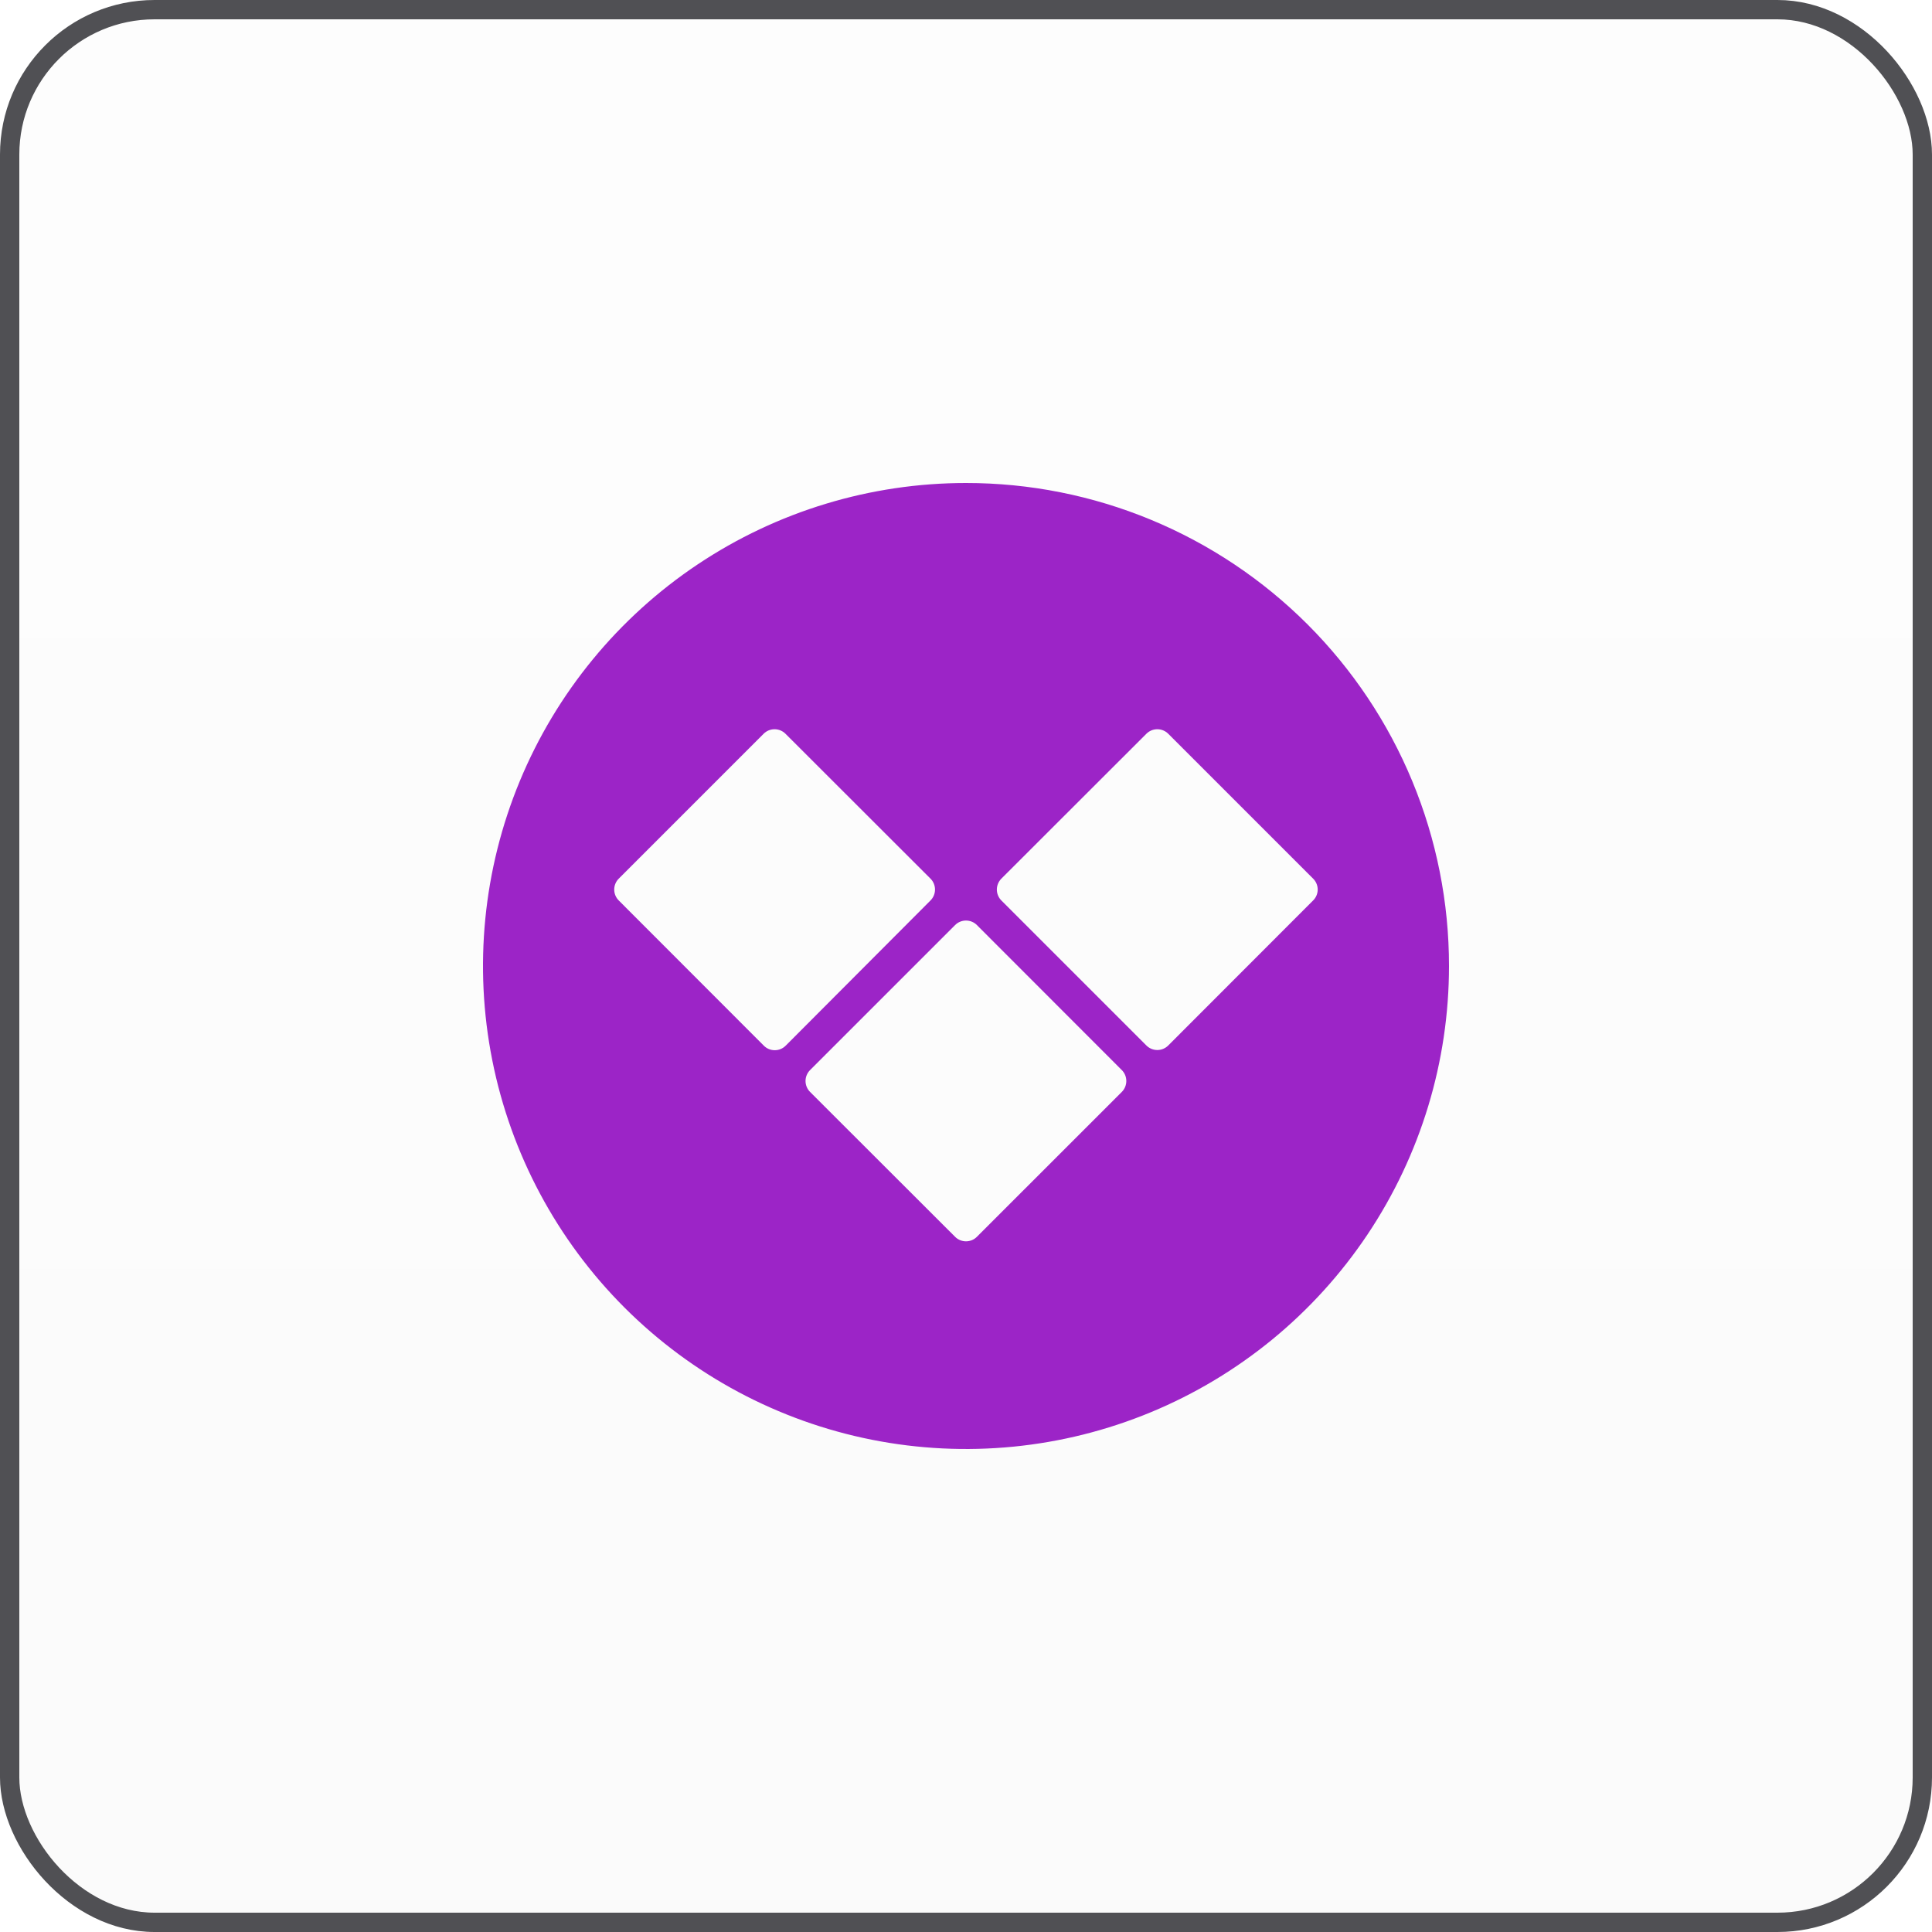
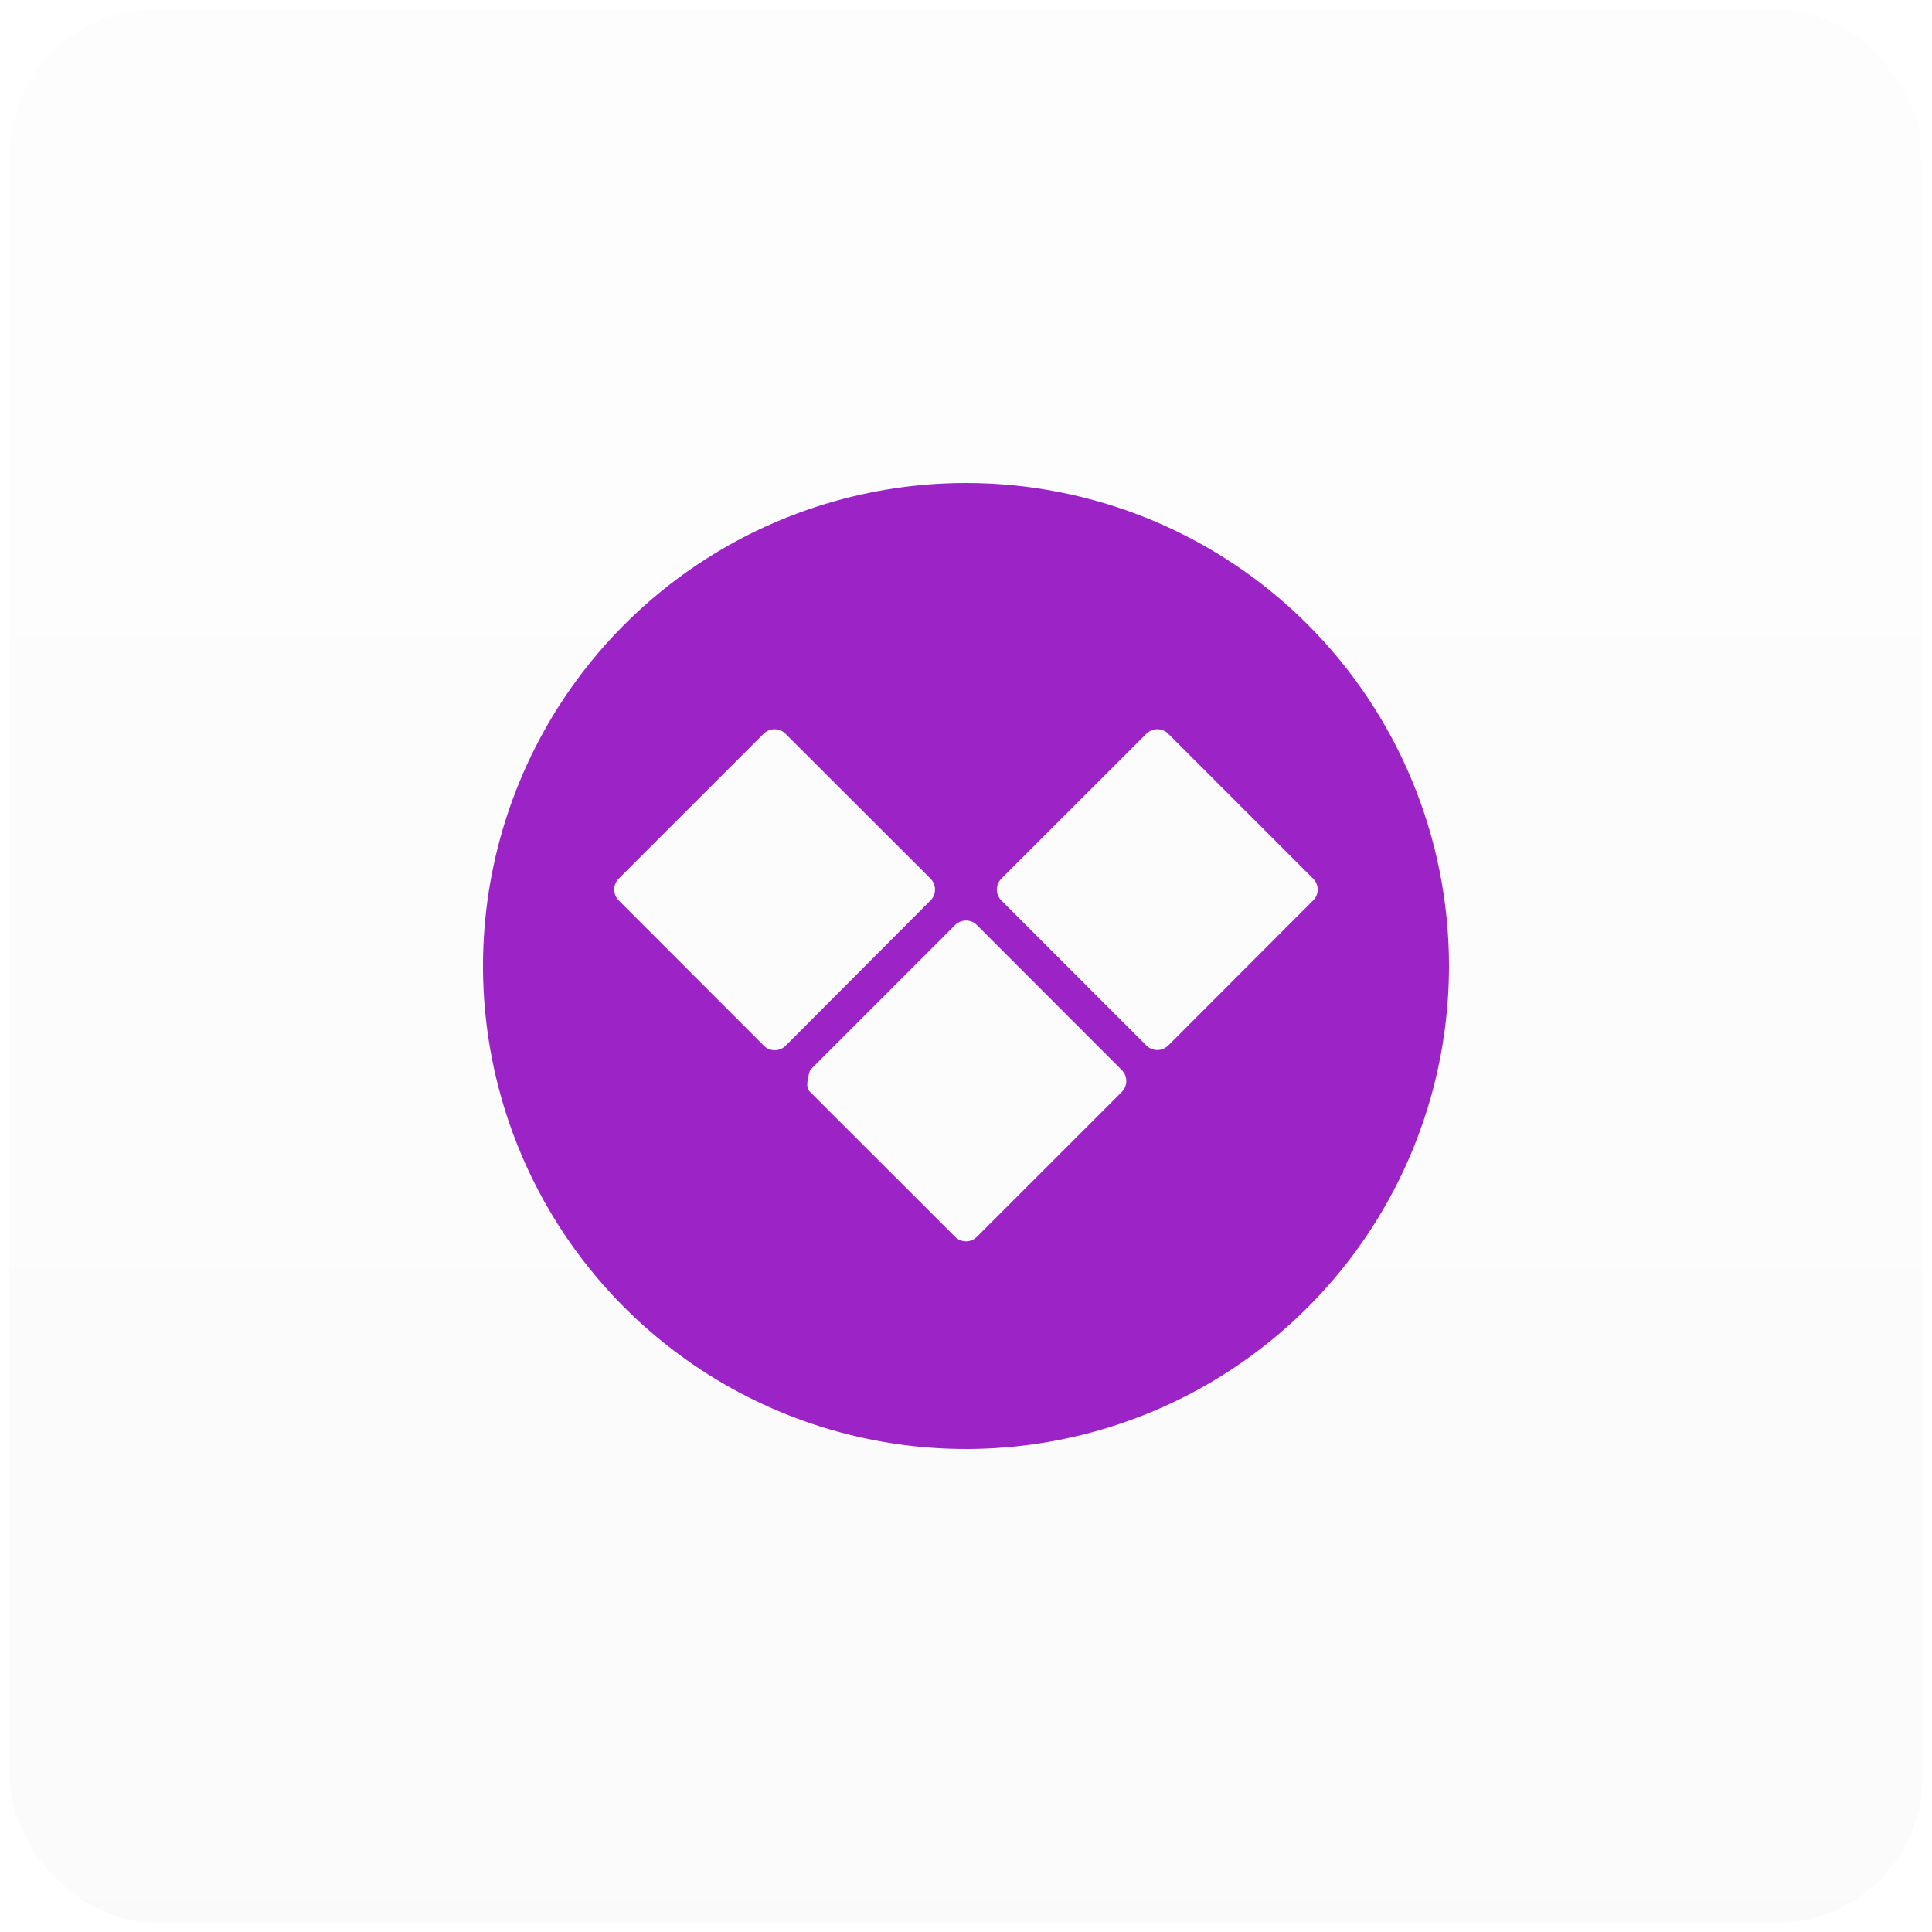
<svg xmlns="http://www.w3.org/2000/svg" width="100" height="100" viewBox="0 0 100 100" fill="none">
  <rect x="0.5" y="0.5" width="99" height="99" rx="7.5" fill="url(#paint0_linear_4402_130259)" fill-opacity="0.03" />
-   <rect x="0.5" y="0.5" width="99" height="99" rx="7.5" stroke="#505054" />
  <g clip-path="url(#clip0_4402_130259)">
-     <path fill-rule="evenodd" clip-rule="evenodd" d="M36.111 29.213C40.222 26.466 45.055 25 50 25C53.283 24.999 56.535 25.645 59.568 26.901C62.602 28.157 65.358 29.999 67.68 32.32C70.001 34.642 71.843 37.398 73.099 40.432C74.355 43.465 75.001 46.717 75 50C75 54.944 73.534 59.778 70.787 63.889C68.04 68.001 64.135 71.205 59.567 73.097C54.999 74.989 49.972 75.484 45.123 74.52C40.273 73.555 35.819 71.174 32.322 67.678C28.826 64.181 26.445 59.727 25.48 54.877C24.516 50.028 25.011 45.001 26.903 40.433C28.795 35.865 32 31.96 36.111 29.213ZM32.026 46.607L39.527 54.115C39.601 54.192 39.69 54.254 39.789 54.296C39.888 54.338 39.994 54.359 40.101 54.359C40.208 54.359 40.315 54.338 40.413 54.296C40.512 54.254 40.601 54.192 40.676 54.115L48.163 46.607C48.312 46.458 48.396 46.255 48.396 46.043C48.396 45.832 48.312 45.629 48.163 45.479L40.655 37.978C40.505 37.829 40.303 37.745 40.091 37.745C39.879 37.745 39.676 37.829 39.527 37.978L32.026 45.479C31.876 45.629 31.792 45.832 31.792 46.043C31.792 46.255 31.876 46.458 32.026 46.607ZM50.564 64.017L58.065 56.517C58.215 56.367 58.298 56.164 58.298 55.952C58.298 55.741 58.215 55.538 58.065 55.388L50.564 47.881C50.415 47.731 50.212 47.647 50 47.647C49.788 47.647 49.585 47.731 49.436 47.881L41.928 55.388C41.779 55.538 41.694 55.741 41.694 55.952C41.694 56.164 41.779 56.367 41.928 56.517L49.436 64.017C49.585 64.167 49.788 64.251 50 64.251C50.212 64.251 50.415 64.167 50.564 64.017ZM60.467 54.115L67.967 46.607C68.042 46.534 68.102 46.446 68.142 46.349C68.183 46.252 68.204 46.148 68.204 46.043C68.204 45.938 68.183 45.834 68.142 45.737C68.102 45.64 68.042 45.553 67.967 45.479L60.467 37.978C60.317 37.829 60.114 37.745 59.902 37.745C59.691 37.745 59.488 37.829 59.338 37.978L51.83 45.479C51.681 45.629 51.597 45.832 51.597 46.043C51.597 46.255 51.681 46.458 51.83 46.607L59.338 54.115C59.488 54.265 59.691 54.349 59.902 54.349C60.114 54.349 60.317 54.265 60.467 54.115Z" fill="#9C24C7" />
+     <path fill-rule="evenodd" clip-rule="evenodd" d="M36.111 29.213C40.222 26.466 45.055 25 50 25C53.283 24.999 56.535 25.645 59.568 26.901C62.602 28.157 65.358 29.999 67.68 32.32C70.001 34.642 71.843 37.398 73.099 40.432C74.355 43.465 75.001 46.717 75 50C75 54.944 73.534 59.778 70.787 63.889C68.04 68.001 64.135 71.205 59.567 73.097C54.999 74.989 49.972 75.484 45.123 74.52C40.273 73.555 35.819 71.174 32.322 67.678C28.826 64.181 26.445 59.727 25.48 54.877C24.516 50.028 25.011 45.001 26.903 40.433C28.795 35.865 32 31.96 36.111 29.213ZM32.026 46.607L39.527 54.115C39.601 54.192 39.69 54.254 39.789 54.296C39.888 54.338 39.994 54.359 40.101 54.359C40.208 54.359 40.315 54.338 40.413 54.296C40.512 54.254 40.601 54.192 40.676 54.115L48.163 46.607C48.312 46.458 48.396 46.255 48.396 46.043C48.396 45.832 48.312 45.629 48.163 45.479L40.655 37.978C40.505 37.829 40.303 37.745 40.091 37.745C39.879 37.745 39.676 37.829 39.527 37.978L32.026 45.479C31.876 45.629 31.792 45.832 31.792 46.043C31.792 46.255 31.876 46.458 32.026 46.607ZM50.564 64.017L58.065 56.517C58.215 56.367 58.298 56.164 58.298 55.952C58.298 55.741 58.215 55.538 58.065 55.388L50.564 47.881C50.415 47.731 50.212 47.647 50 47.647C49.788 47.647 49.585 47.731 49.436 47.881L41.928 55.388C41.694 56.164 41.779 56.367 41.928 56.517L49.436 64.017C49.585 64.167 49.788 64.251 50 64.251C50.212 64.251 50.415 64.167 50.564 64.017ZM60.467 54.115L67.967 46.607C68.042 46.534 68.102 46.446 68.142 46.349C68.183 46.252 68.204 46.148 68.204 46.043C68.204 45.938 68.183 45.834 68.142 45.737C68.102 45.64 68.042 45.553 67.967 45.479L60.467 37.978C60.317 37.829 60.114 37.745 59.902 37.745C59.691 37.745 59.488 37.829 59.338 37.978L51.83 45.479C51.681 45.629 51.597 45.832 51.597 46.043C51.597 46.255 51.681 46.458 51.83 46.607L59.338 54.115C59.488 54.265 59.691 54.349 59.902 54.349C60.114 54.349 60.317 54.265 60.467 54.115Z" fill="#9C24C7" />
  </g>
  <defs>
    <linearGradient id="paint0_linear_4402_130259" x1="50" y1="0" x2="50" y2="100" gradientUnits="userSpaceOnUse">
      <stop stop-color="#D9D9D9" />
      <stop offset="1" stop-color="#737373" />
    </linearGradient>
    <clipPath id="clip0_4402_130259">
      <rect width="50" height="50" fill="white" transform="translate(25 25)" />
    </clipPath>
  </defs>
</svg>